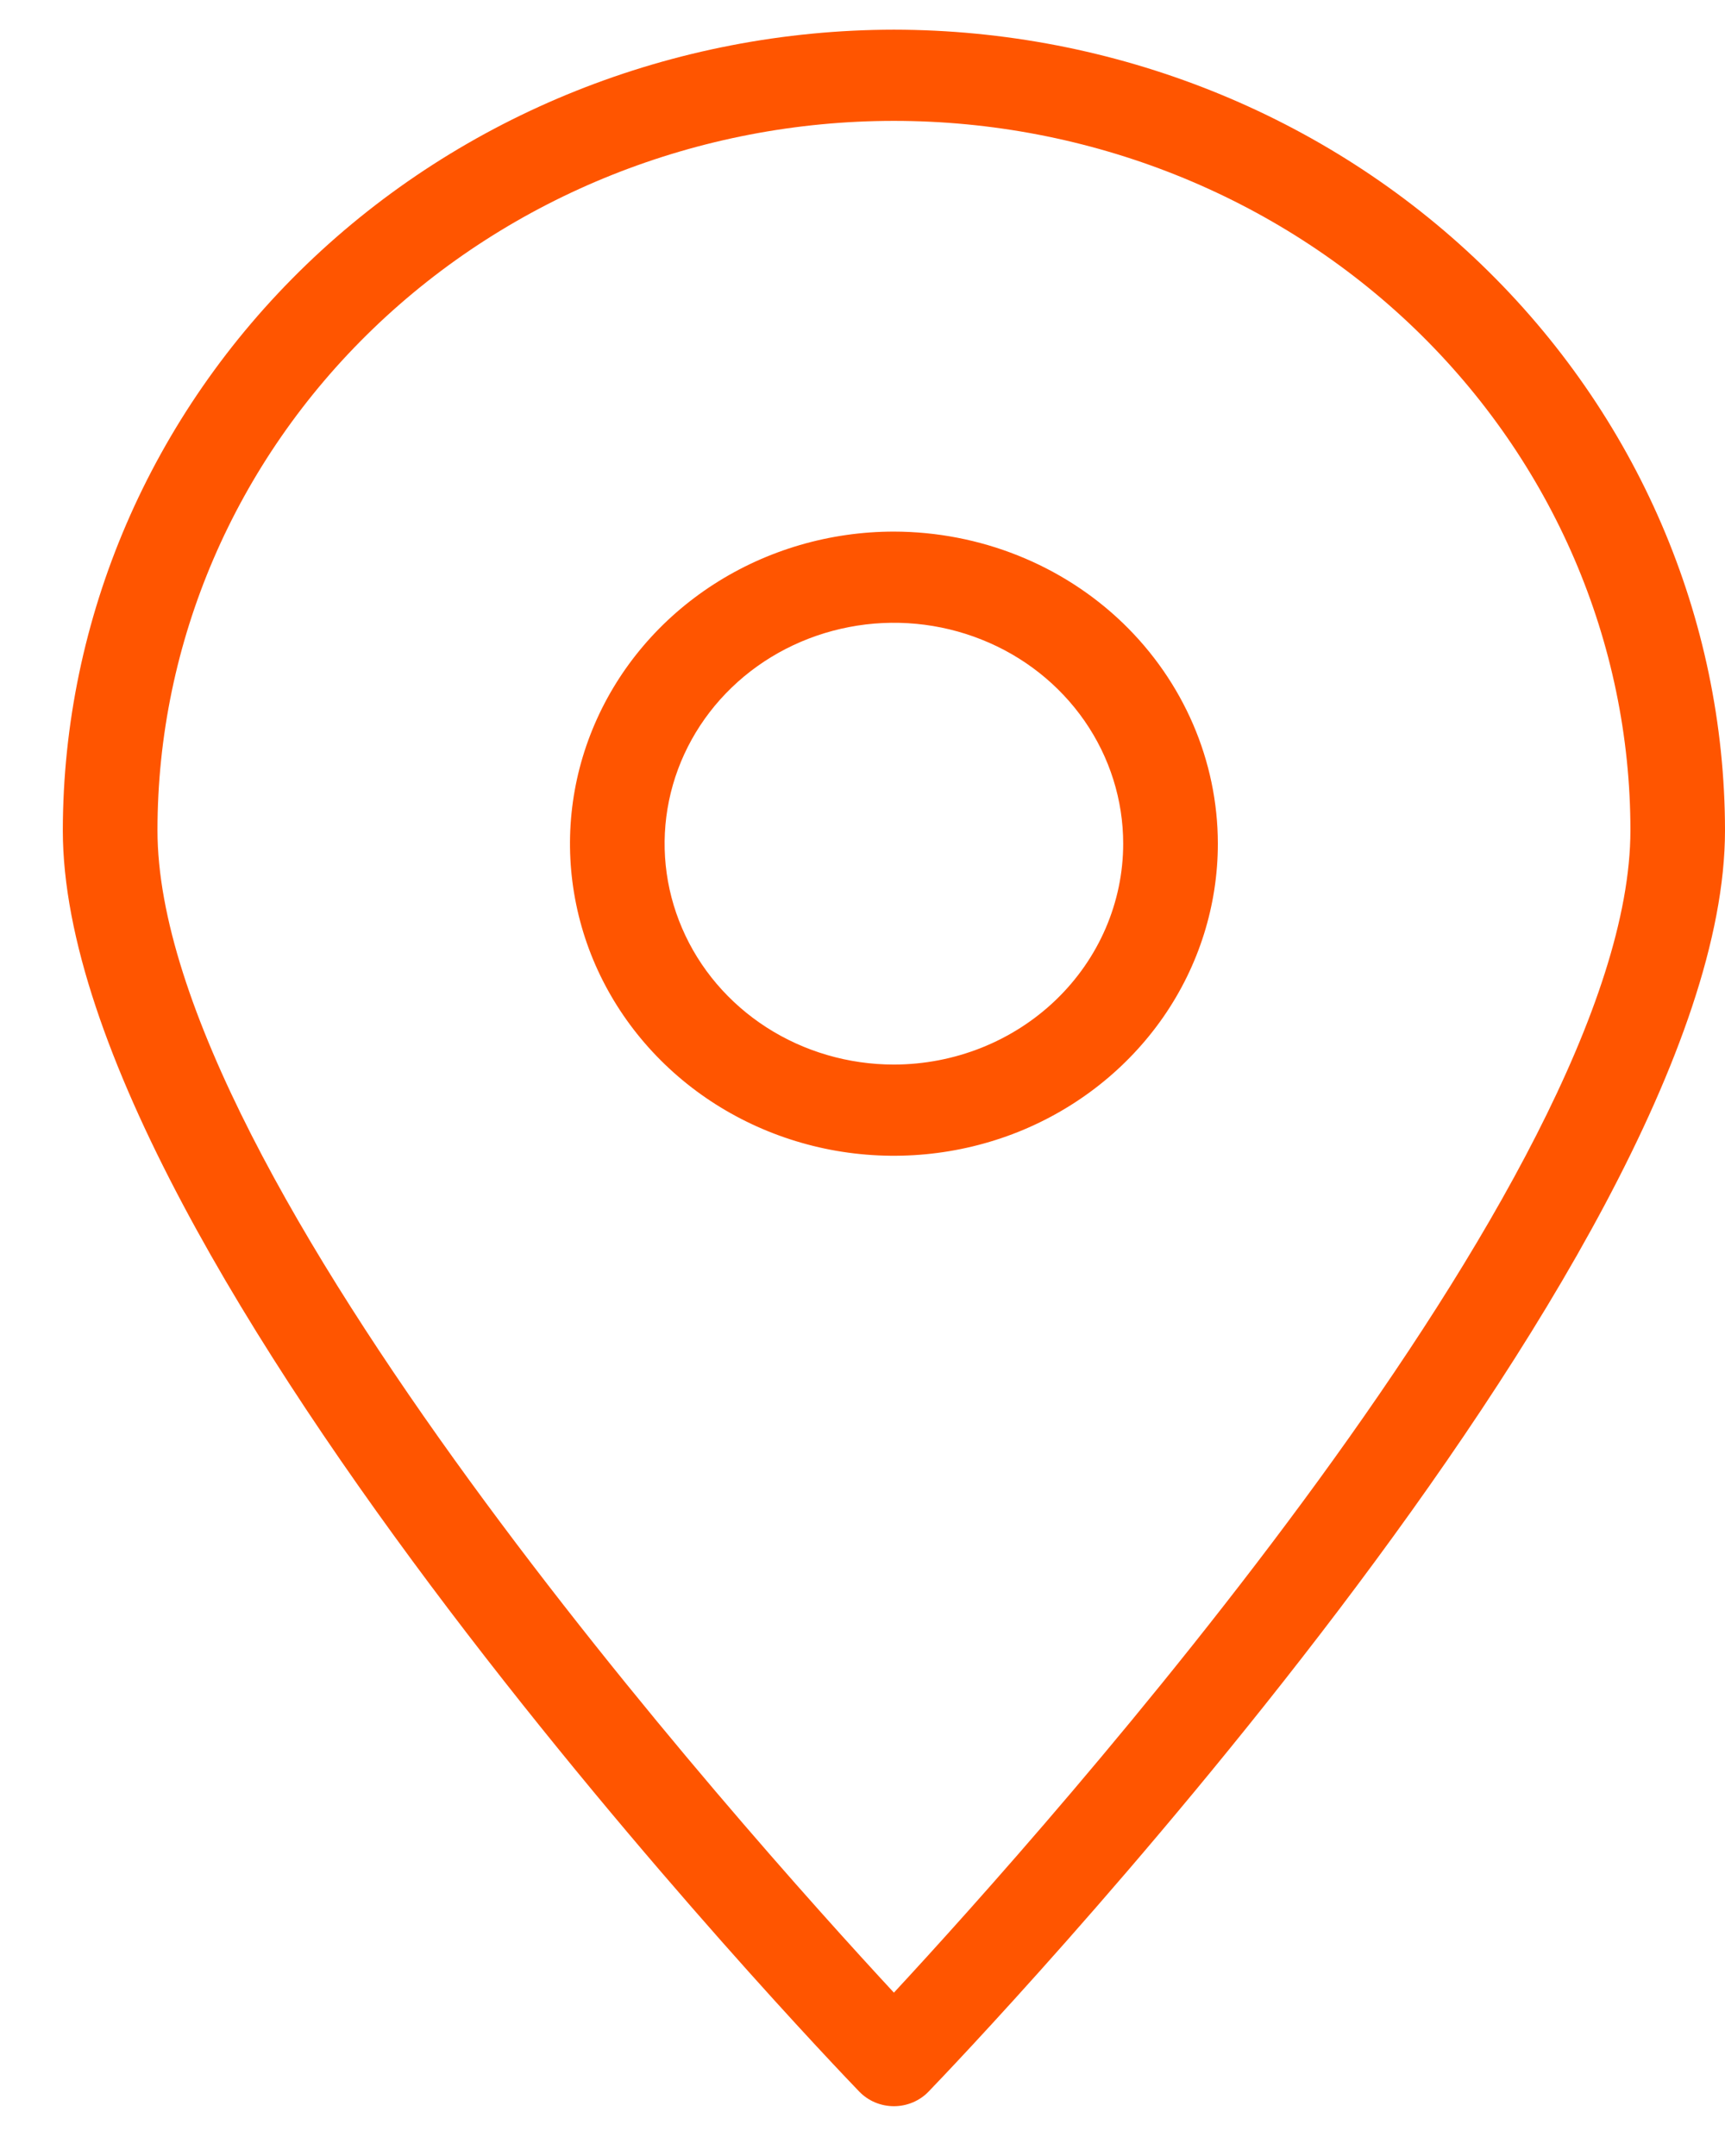
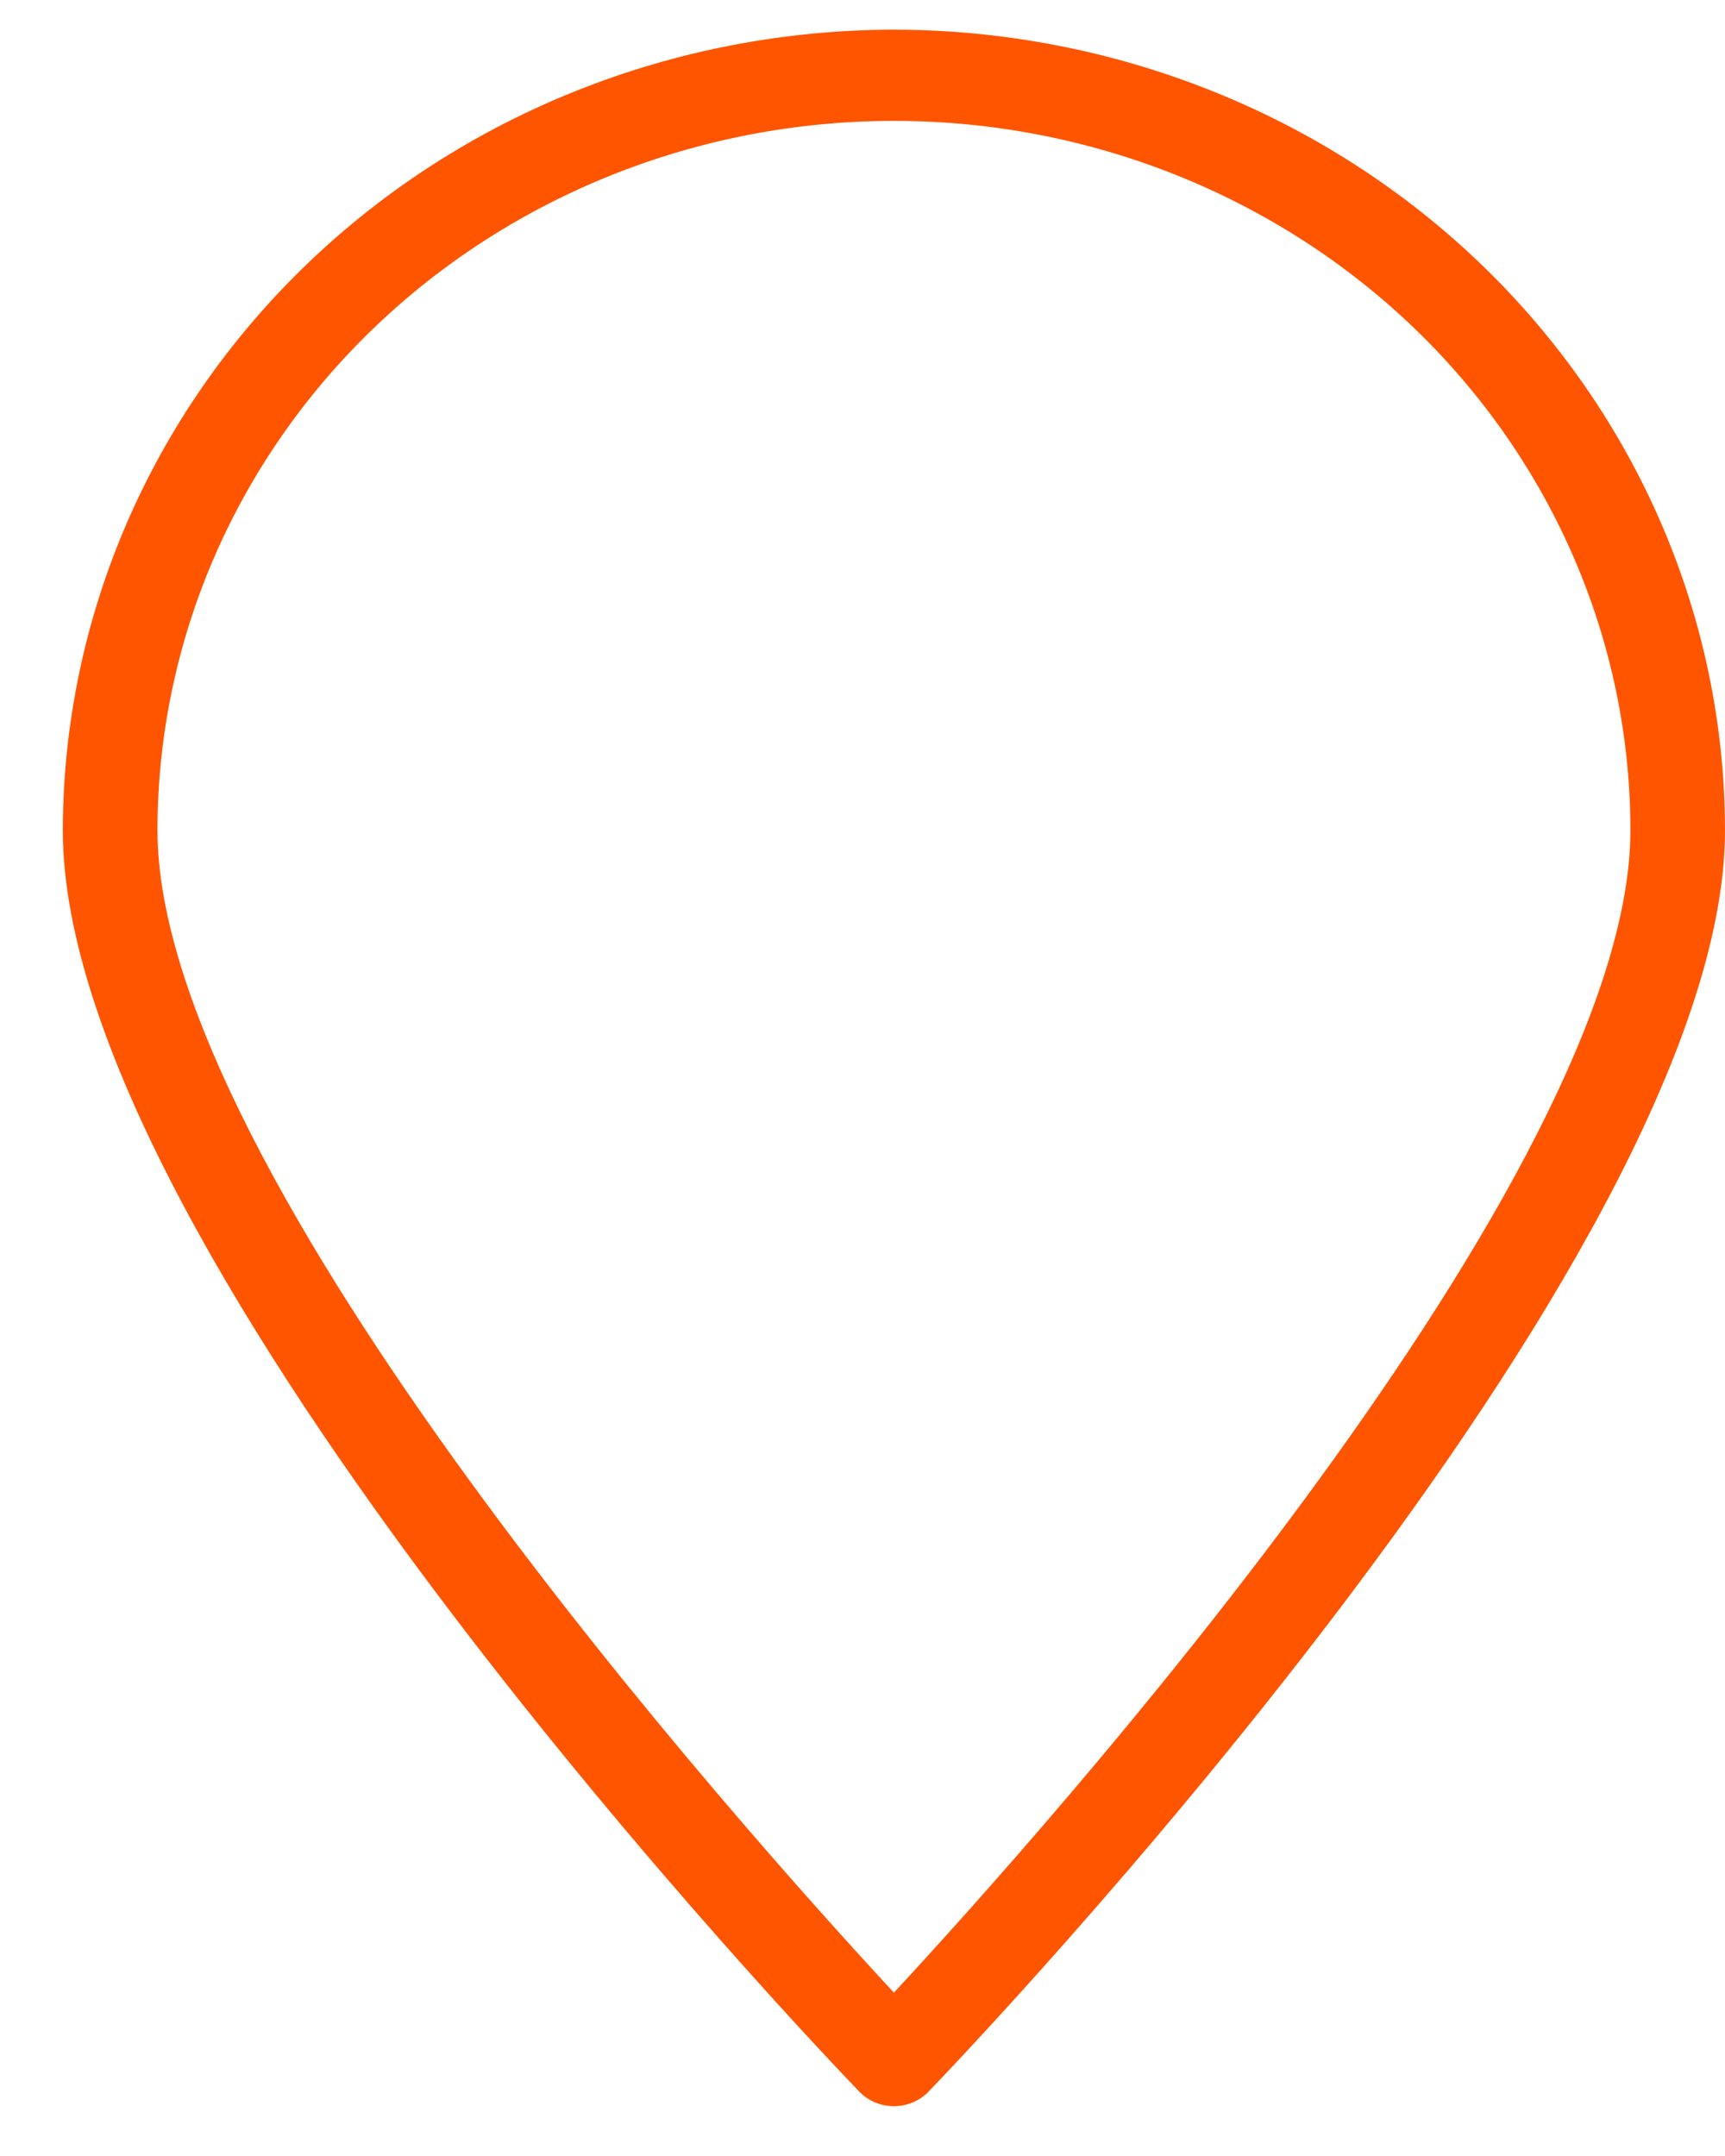
<svg xmlns="http://www.w3.org/2000/svg" width="24" height="30" viewBox="0 0 24 30" fill="none">
  <path d="M12.437 0.413C9.372 0.417 6.433 1.591 4.265 3.68C2.097 5.769 0.878 8.6 0.874 11.554C0.874 17.537 11.502 28.635 11.955 29.104C12.017 29.168 12.091 29.219 12.174 29.254C12.257 29.289 12.347 29.307 12.437 29.307C12.528 29.307 12.617 29.289 12.7 29.254C12.783 29.219 12.858 29.168 12.919 29.104C13.372 28.635 24 17.537 24 11.554C23.997 8.6 22.777 5.769 20.61 3.68C18.442 1.591 15.503 0.417 12.437 0.413ZM12.437 27.727C10.347 25.472 2.191 16.362 2.191 11.554C2.191 8.936 3.27 6.425 5.192 4.573C7.114 2.722 9.72 1.682 12.437 1.682C15.155 1.682 17.761 2.722 19.683 4.573C21.604 6.425 22.684 8.936 22.684 11.554C22.683 16.362 14.527 25.472 12.437 27.727V27.727Z" fill="#FF5500" />
-   <path d="M12.437 7.397C11.546 7.397 10.674 7.652 9.933 8.129C9.192 8.606 8.614 9.284 8.273 10.078C7.932 10.871 7.843 11.744 8.017 12.587C8.19 13.429 8.62 14.203 9.25 14.81C9.88 15.418 10.684 15.831 11.558 15.999C12.432 16.166 13.338 16.08 14.162 15.752C14.985 15.423 15.689 14.866 16.185 14.152C16.68 13.438 16.944 12.598 16.944 11.739C16.943 10.588 16.467 9.485 15.623 8.67C14.778 7.856 13.632 7.399 12.437 7.397ZM12.437 14.813C11.806 14.813 11.189 14.633 10.665 14.296C10.14 13.958 9.731 13.478 9.49 12.916C9.248 12.354 9.185 11.736 9.308 11.14C9.431 10.544 9.735 9.996 10.181 9.566C10.627 9.136 11.196 8.844 11.815 8.725C12.433 8.606 13.075 8.667 13.658 8.9C14.241 9.132 14.739 9.526 15.09 10.032C15.44 10.537 15.627 11.132 15.627 11.739C15.627 12.554 15.29 13.336 14.692 13.912C14.094 14.488 13.283 14.812 12.437 14.813Z" fill="#FF5500" />
</svg>